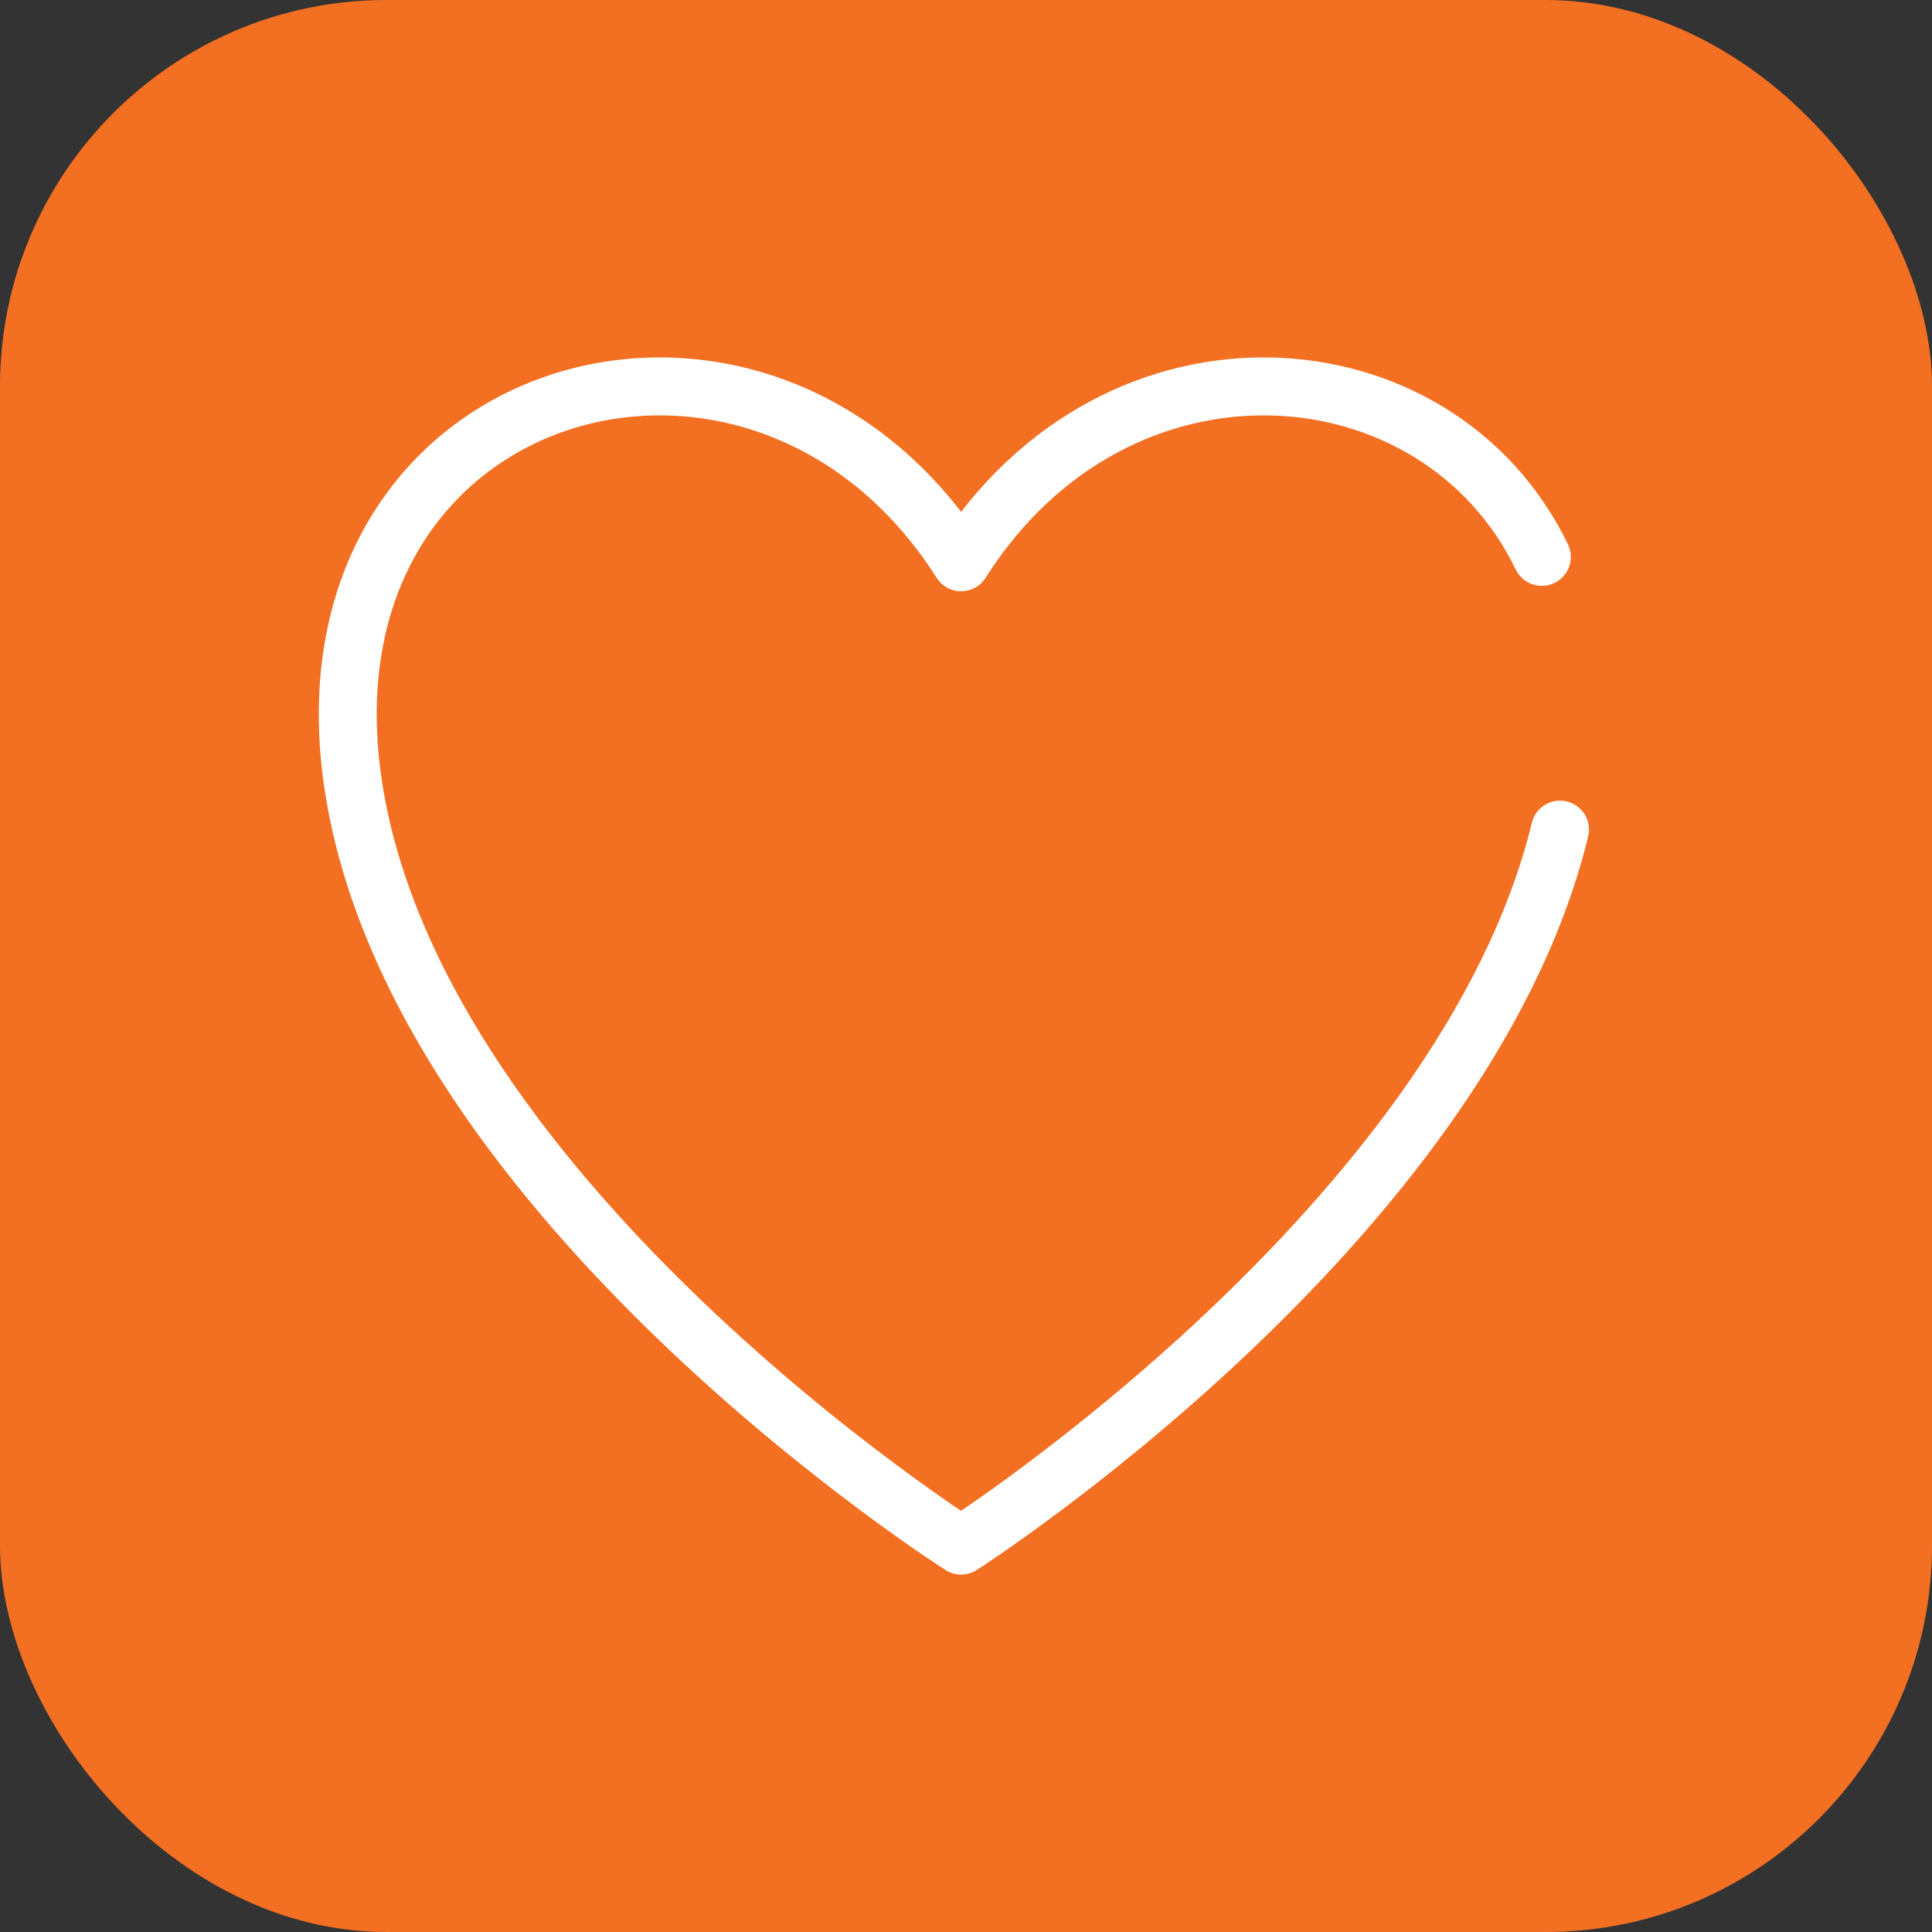
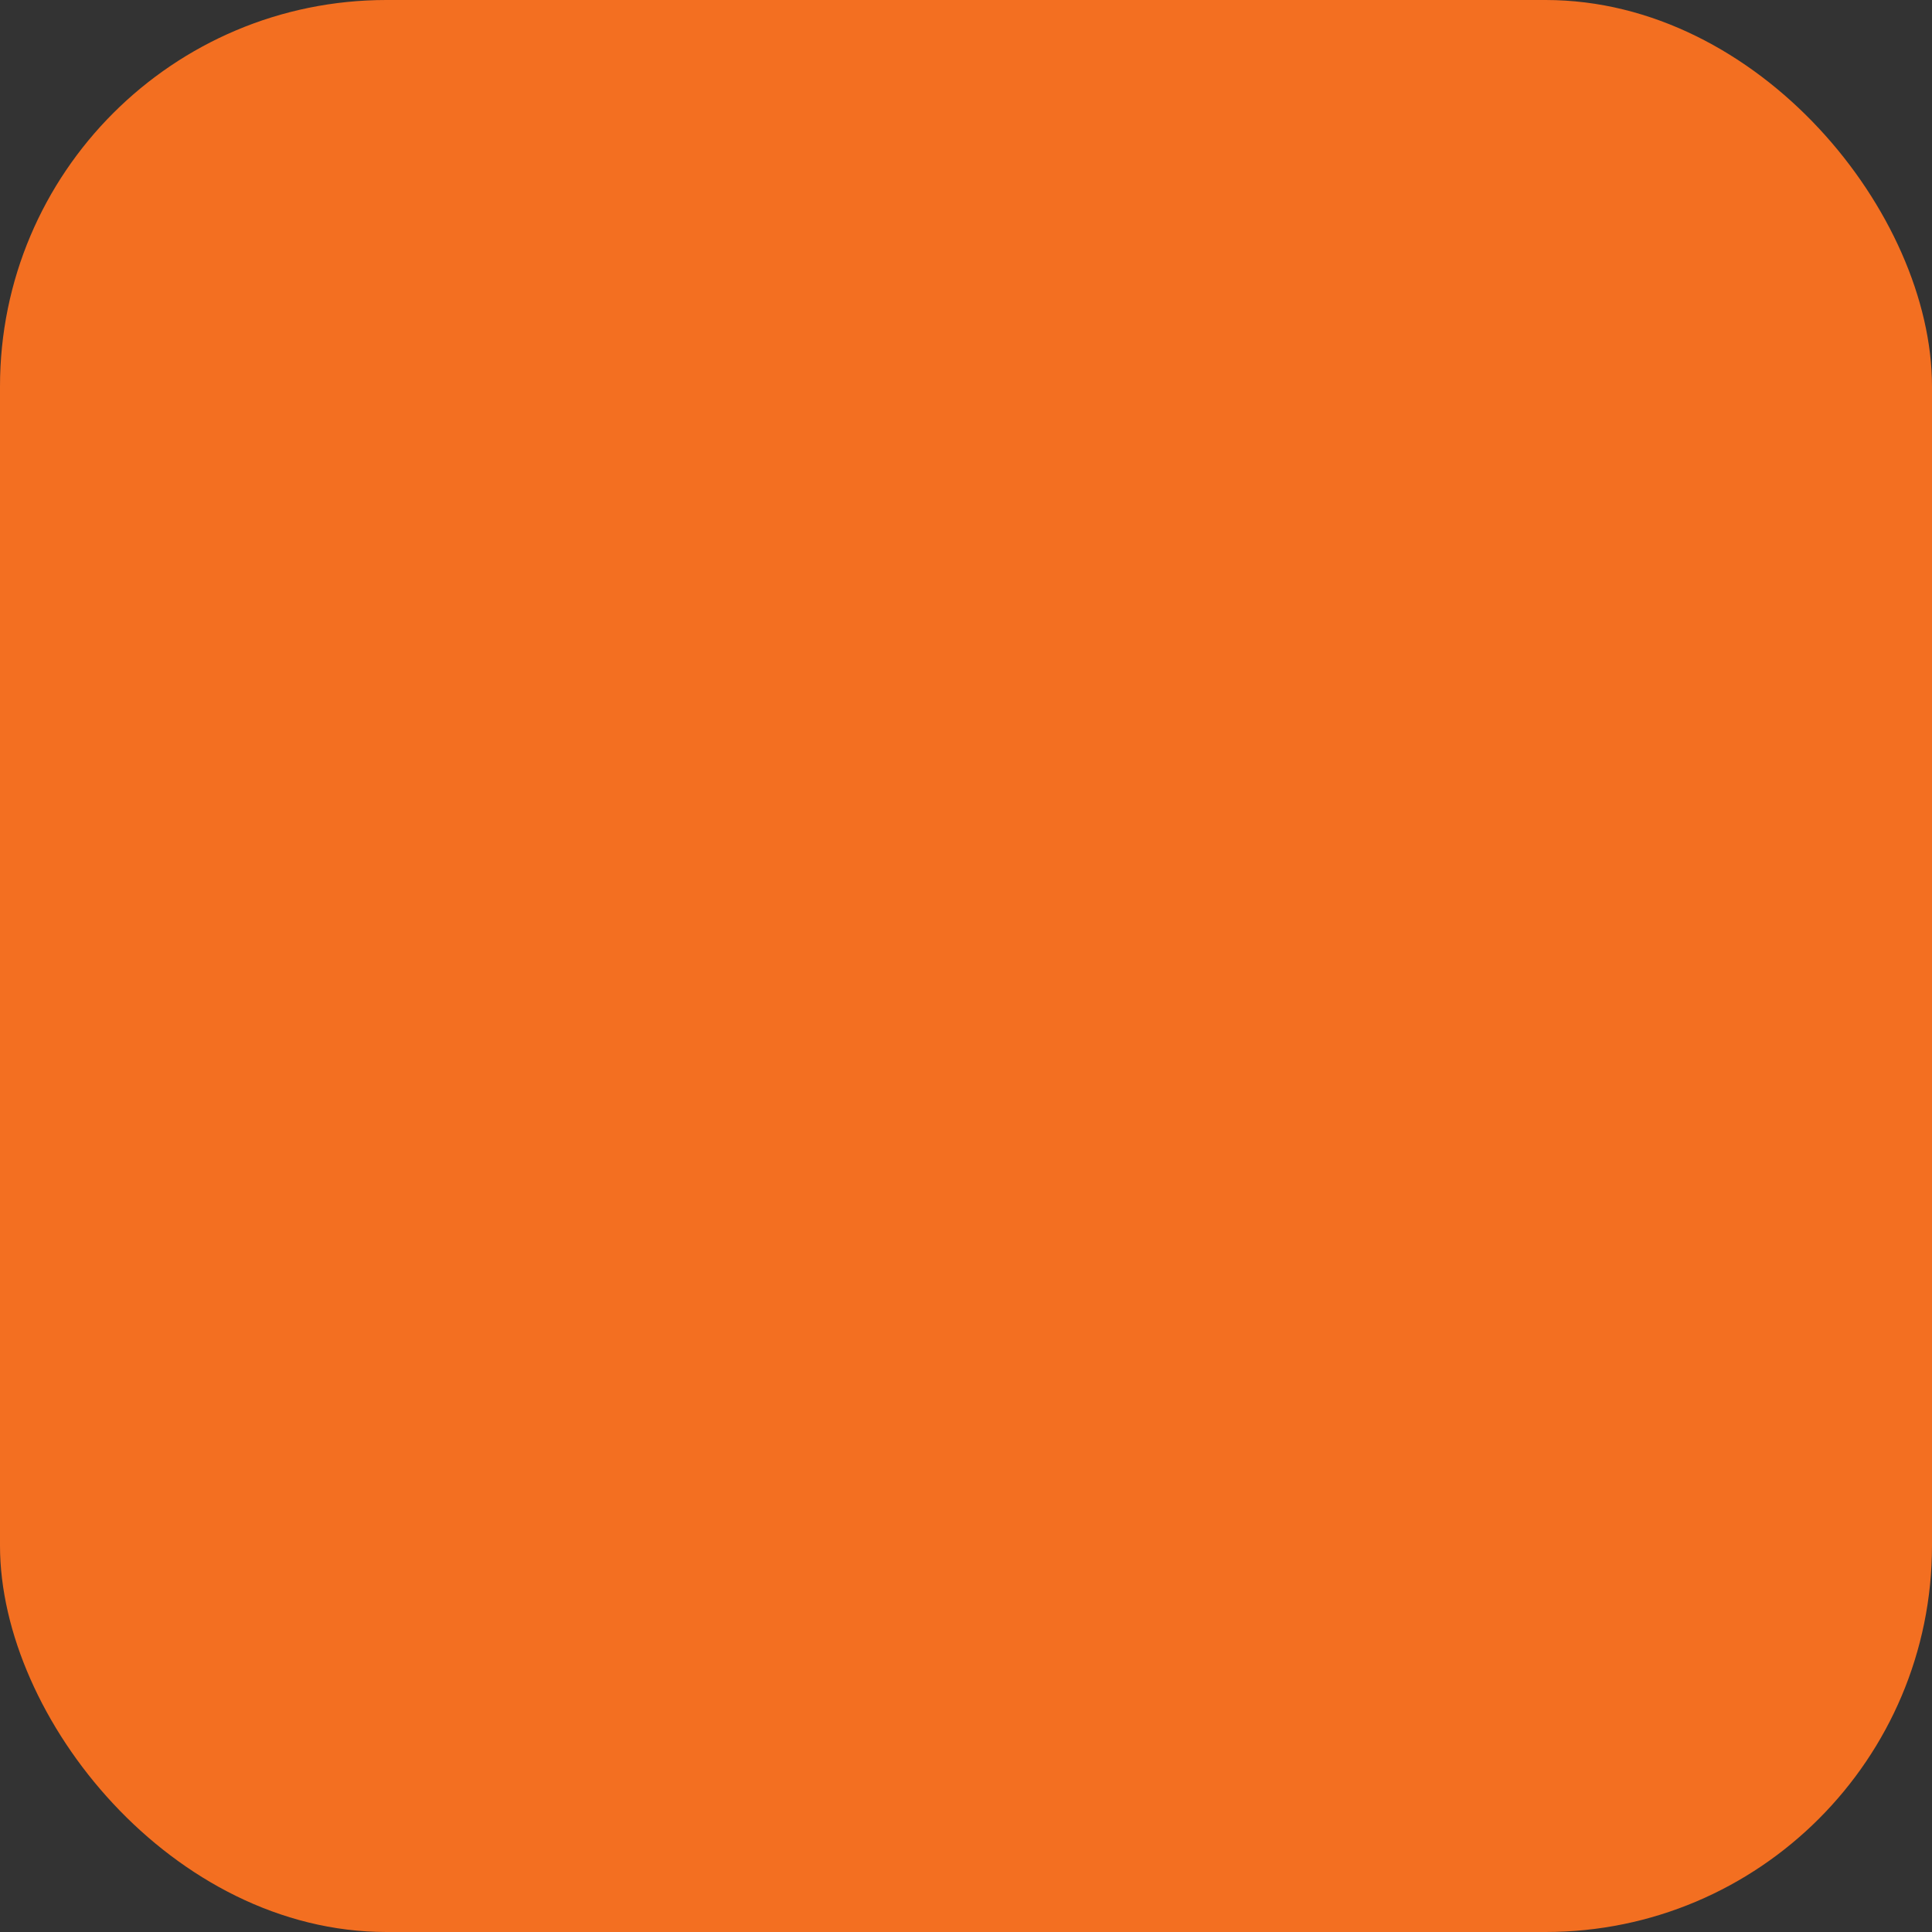
<svg xmlns="http://www.w3.org/2000/svg" width="50" height="50" viewBox="0 0 50 50" fill="none">
  <rect x="0" y="0" width="50" height="50" fill="#333333" stroke="none" />
  <rect width="50" height="50" rx="10" fill="#F36F21" />
-   <path d="M40.373 21.471C37.889 31.672 24.873 40 24.873 40C24.873 40 10.914 31.133 9.169 20.492C7.424 9.851 19.639 6.303 24.873 14.552C28.924 8.17 37.214 8.848 39.902 14.412" stroke="white" stroke-width="1.5" stroke-linecap="round" stroke-linejoin="round" />
</svg>